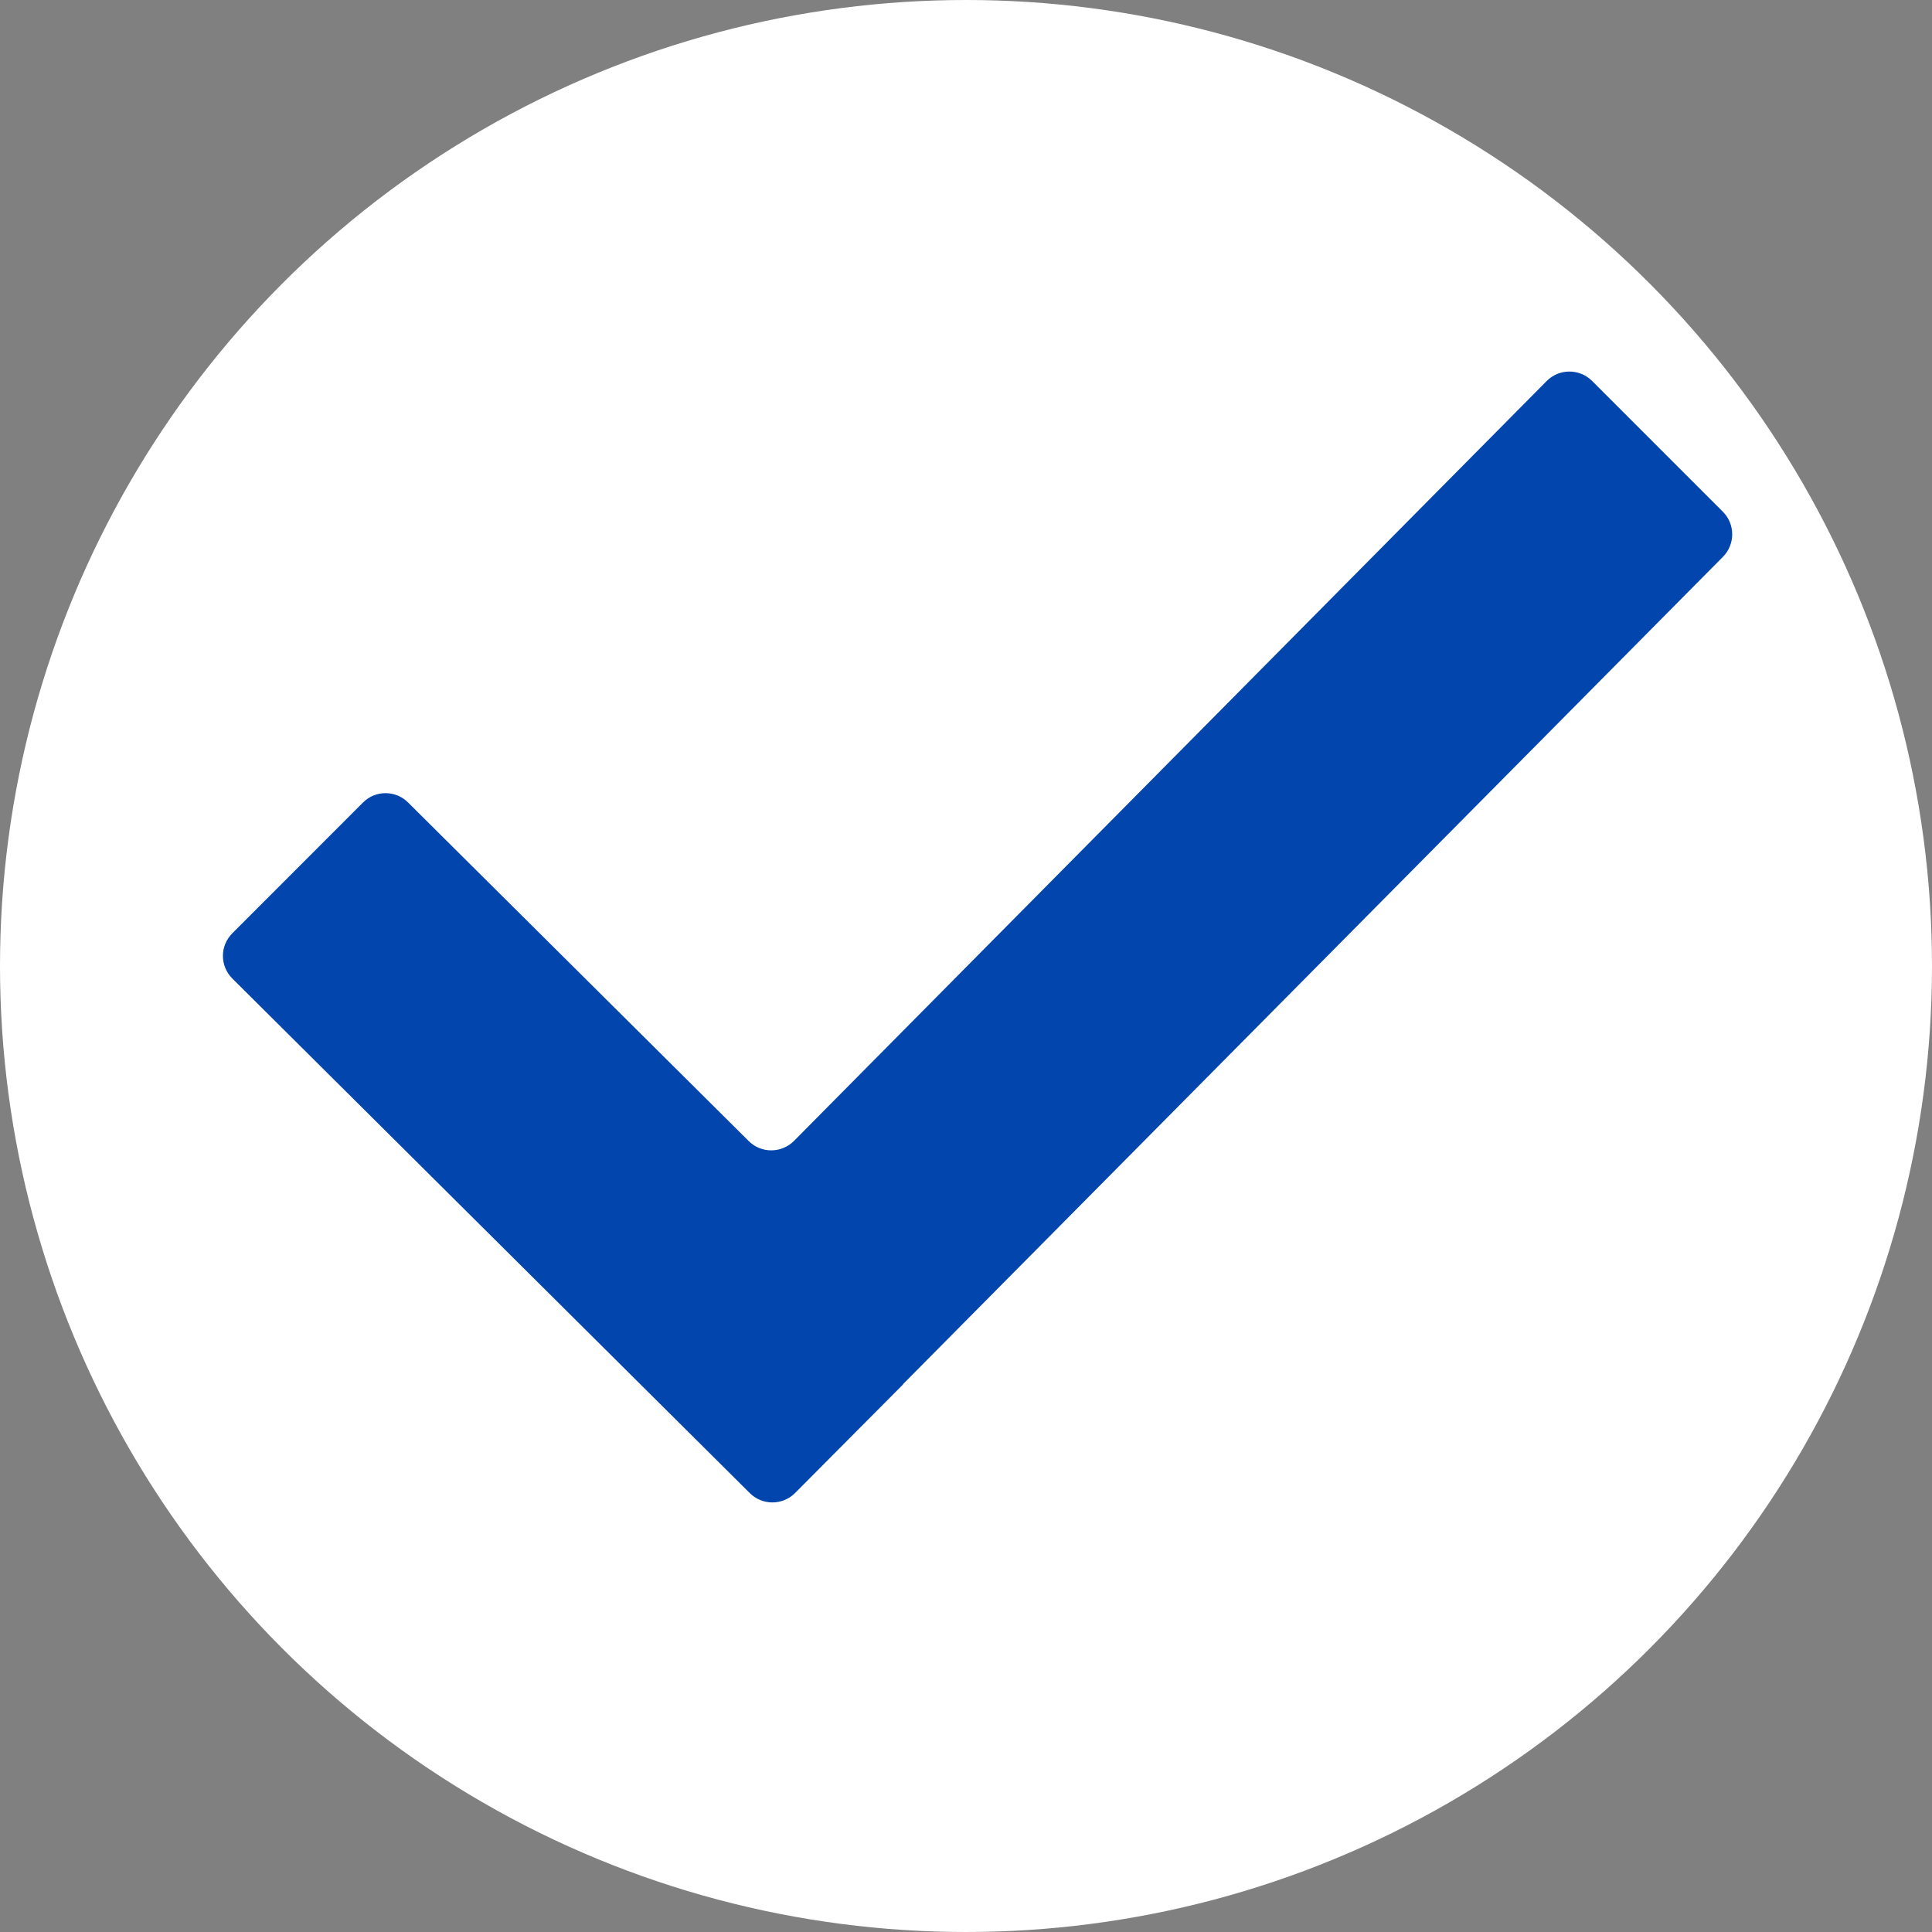
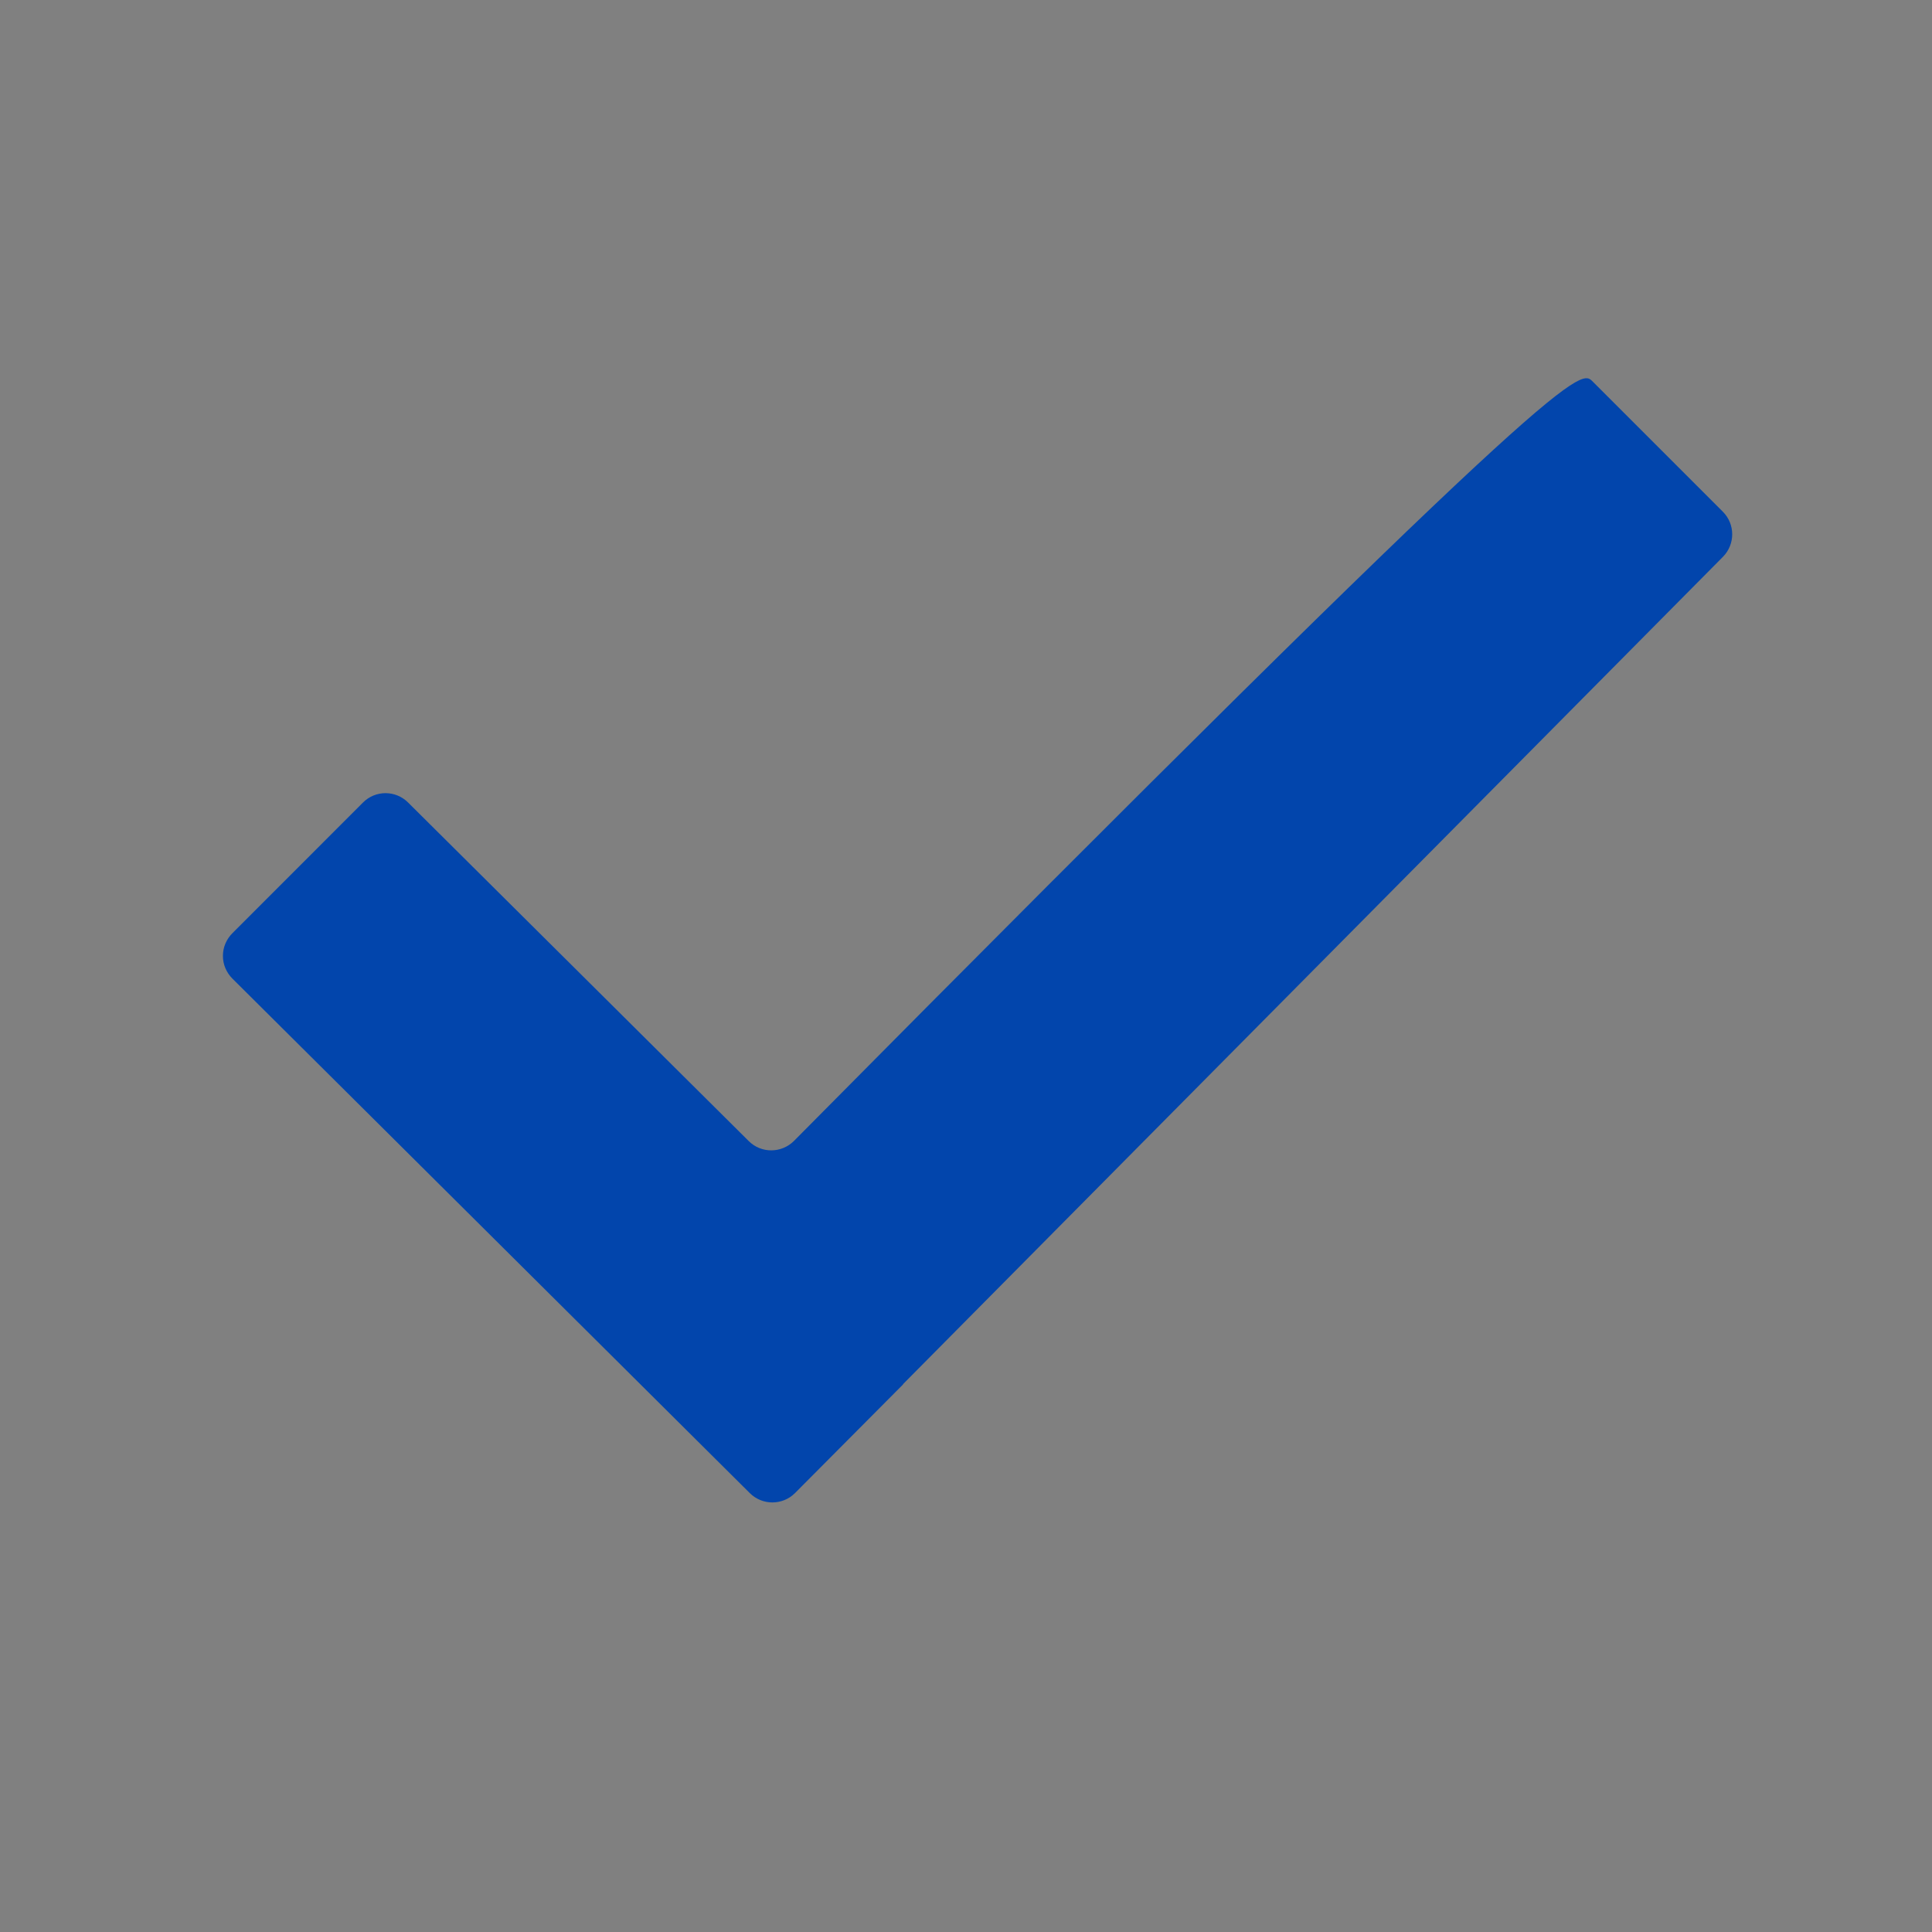
<svg xmlns="http://www.w3.org/2000/svg" width="26" height="26" viewBox="0 0 26 26" fill="none">
  <rect x="0" y="0" width="26" height="26" fill="#808080" stroke="none" />
-   <circle cx="13" cy="13" r="13" fill="white" />
-   <path d="M10.09 20.093L3.127 13.169C3.087 13.129 3.055 13.081 3.033 13.029C3.011 12.977 3 12.921 3 12.864C3 12.807 3.011 12.751 3.033 12.699C3.055 12.647 3.087 12.599 3.127 12.559L4.885 10.8C5.052 10.632 5.324 10.632 5.492 10.8L10.076 15.356C10.244 15.524 10.517 15.522 10.685 15.354L20.814 5.128C20.982 4.958 21.256 4.958 21.425 5.126L23.185 6.886C23.353 7.053 23.353 7.325 23.187 7.493L12.152 18.628L12.154 18.63L10.699 20.093C10.531 20.261 10.258 20.261 10.09 20.093Z" fill="#0245AC" />
+   <path d="M10.09 20.093L3.127 13.169C3.087 13.129 3.055 13.081 3.033 13.029C3.011 12.977 3 12.921 3 12.864C3 12.807 3.011 12.751 3.033 12.699C3.055 12.647 3.087 12.599 3.127 12.559L4.885 10.8C5.052 10.632 5.324 10.632 5.492 10.8L10.076 15.356C10.244 15.524 10.517 15.522 10.685 15.354C20.982 4.958 21.256 4.958 21.425 5.126L23.185 6.886C23.353 7.053 23.353 7.325 23.187 7.493L12.152 18.628L12.154 18.63L10.699 20.093C10.531 20.261 10.258 20.261 10.09 20.093Z" fill="#0245AC" />
</svg>